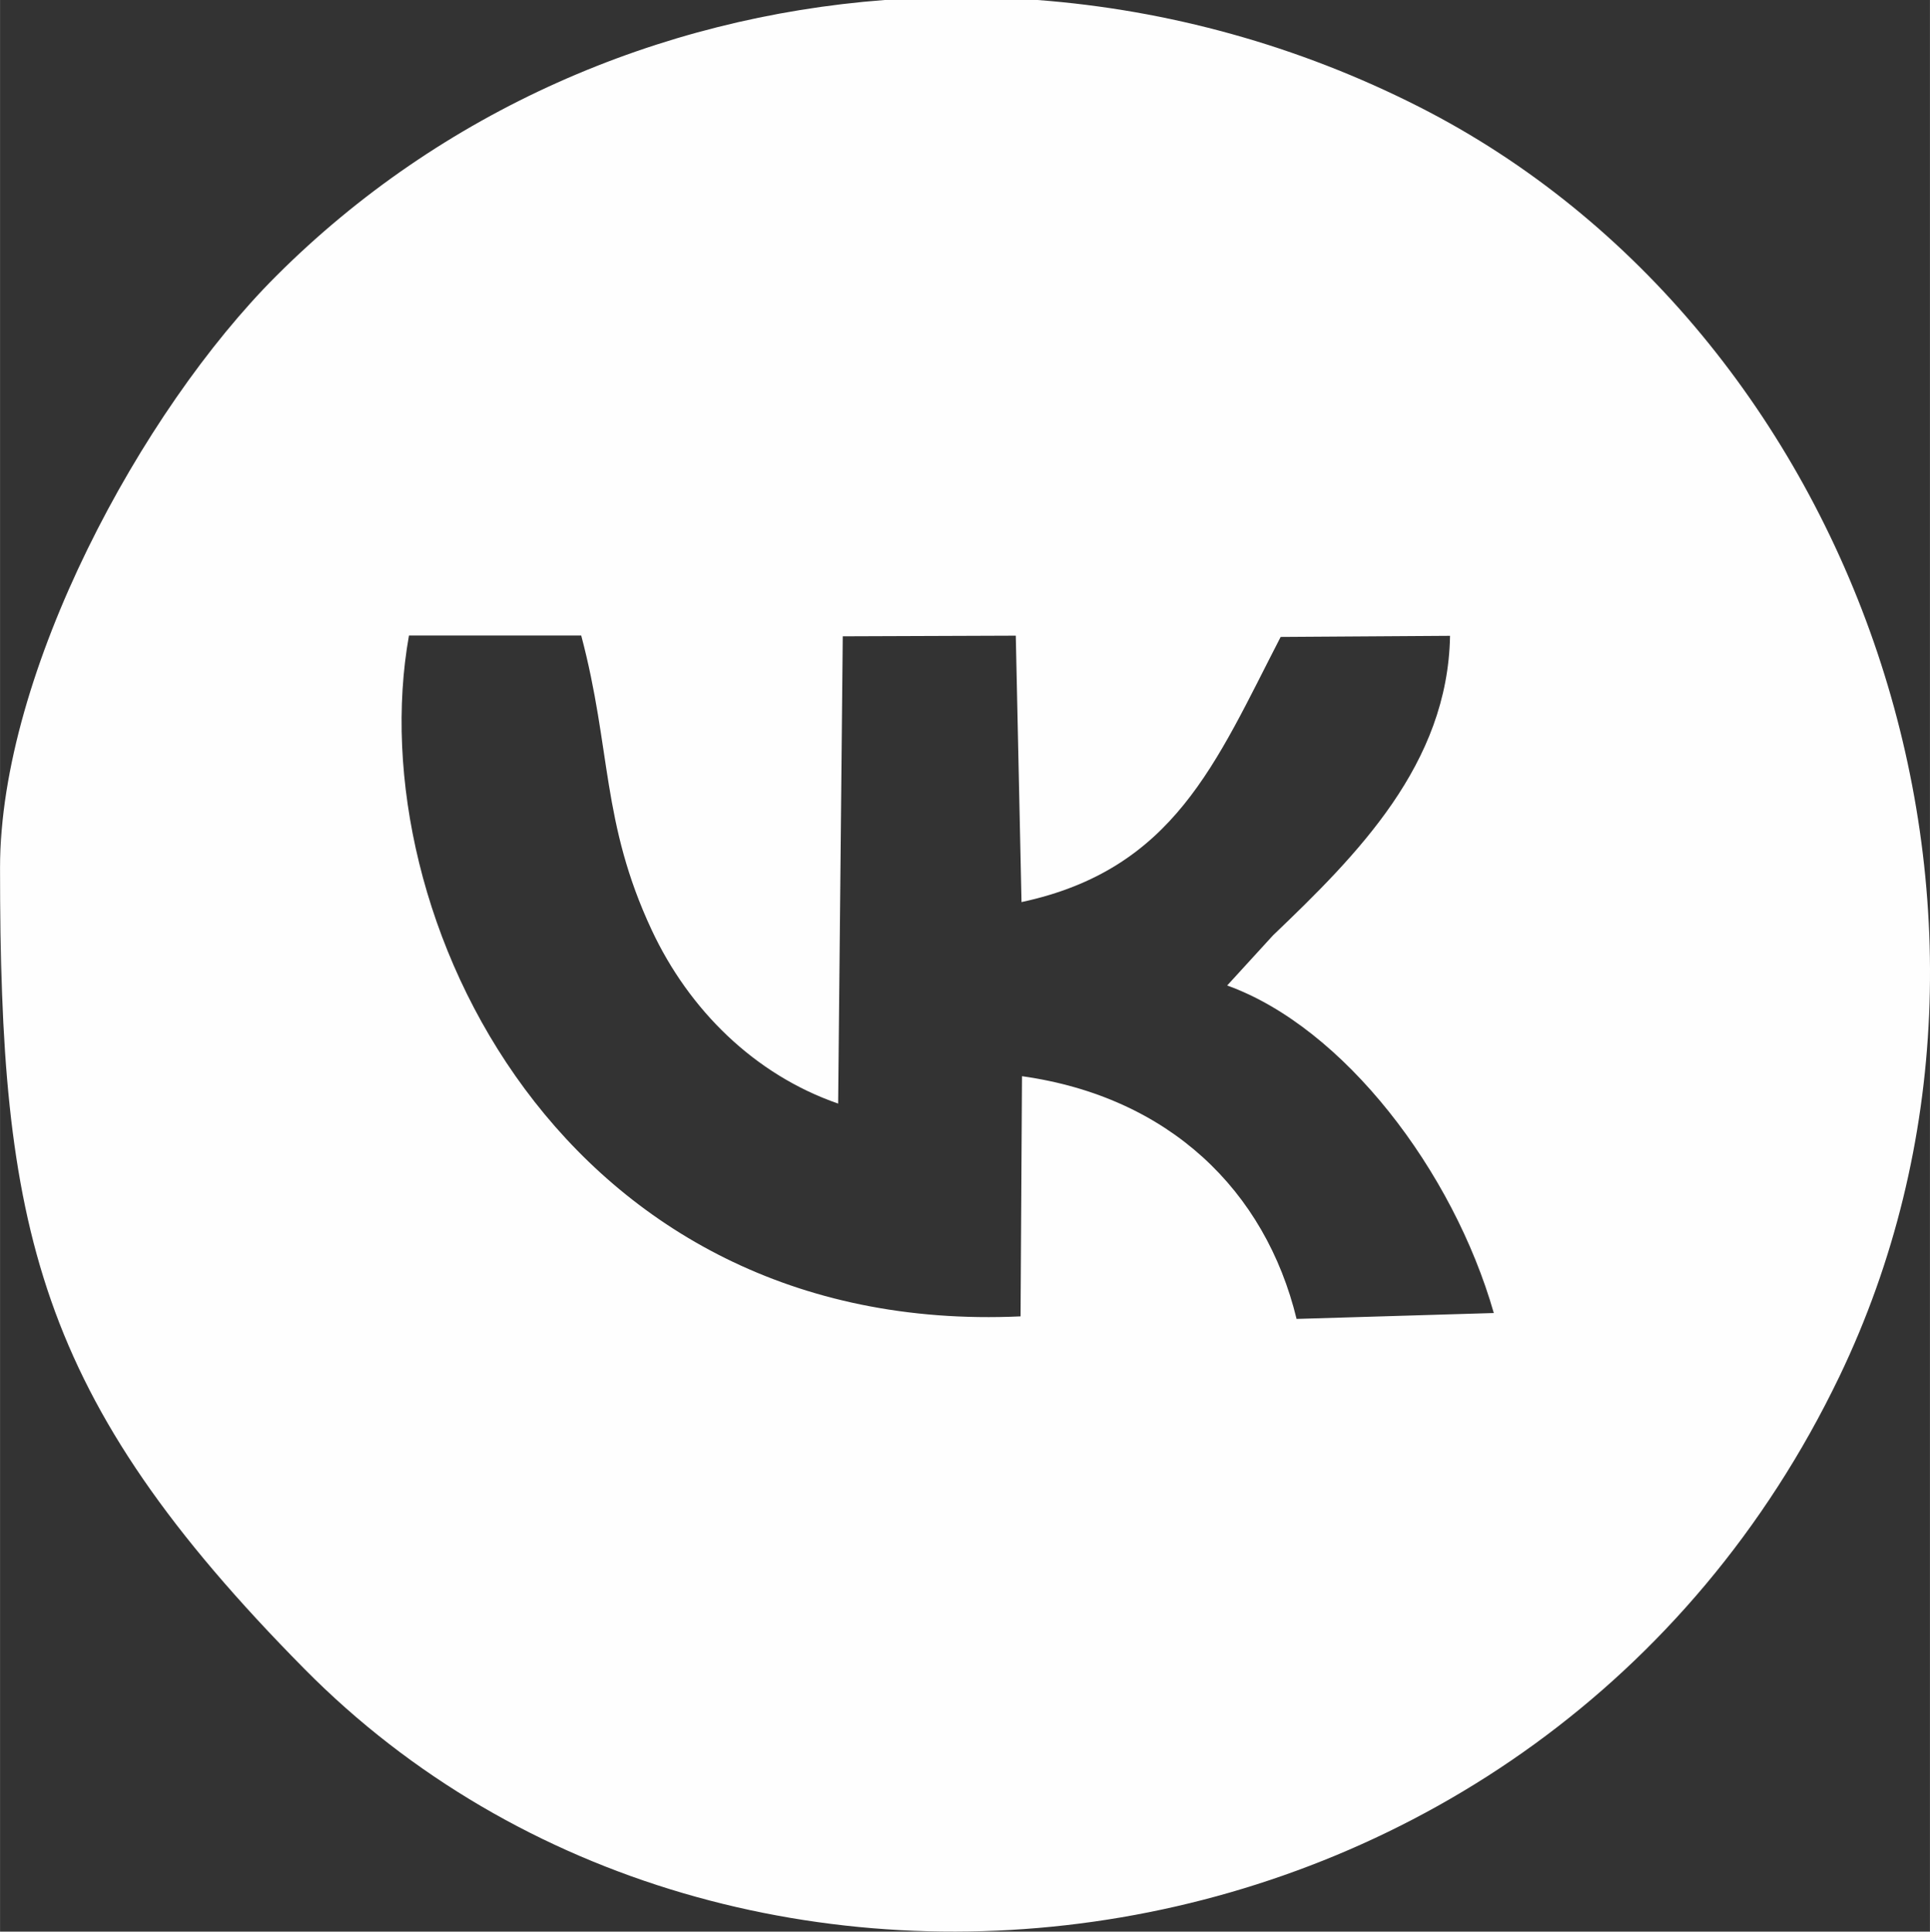
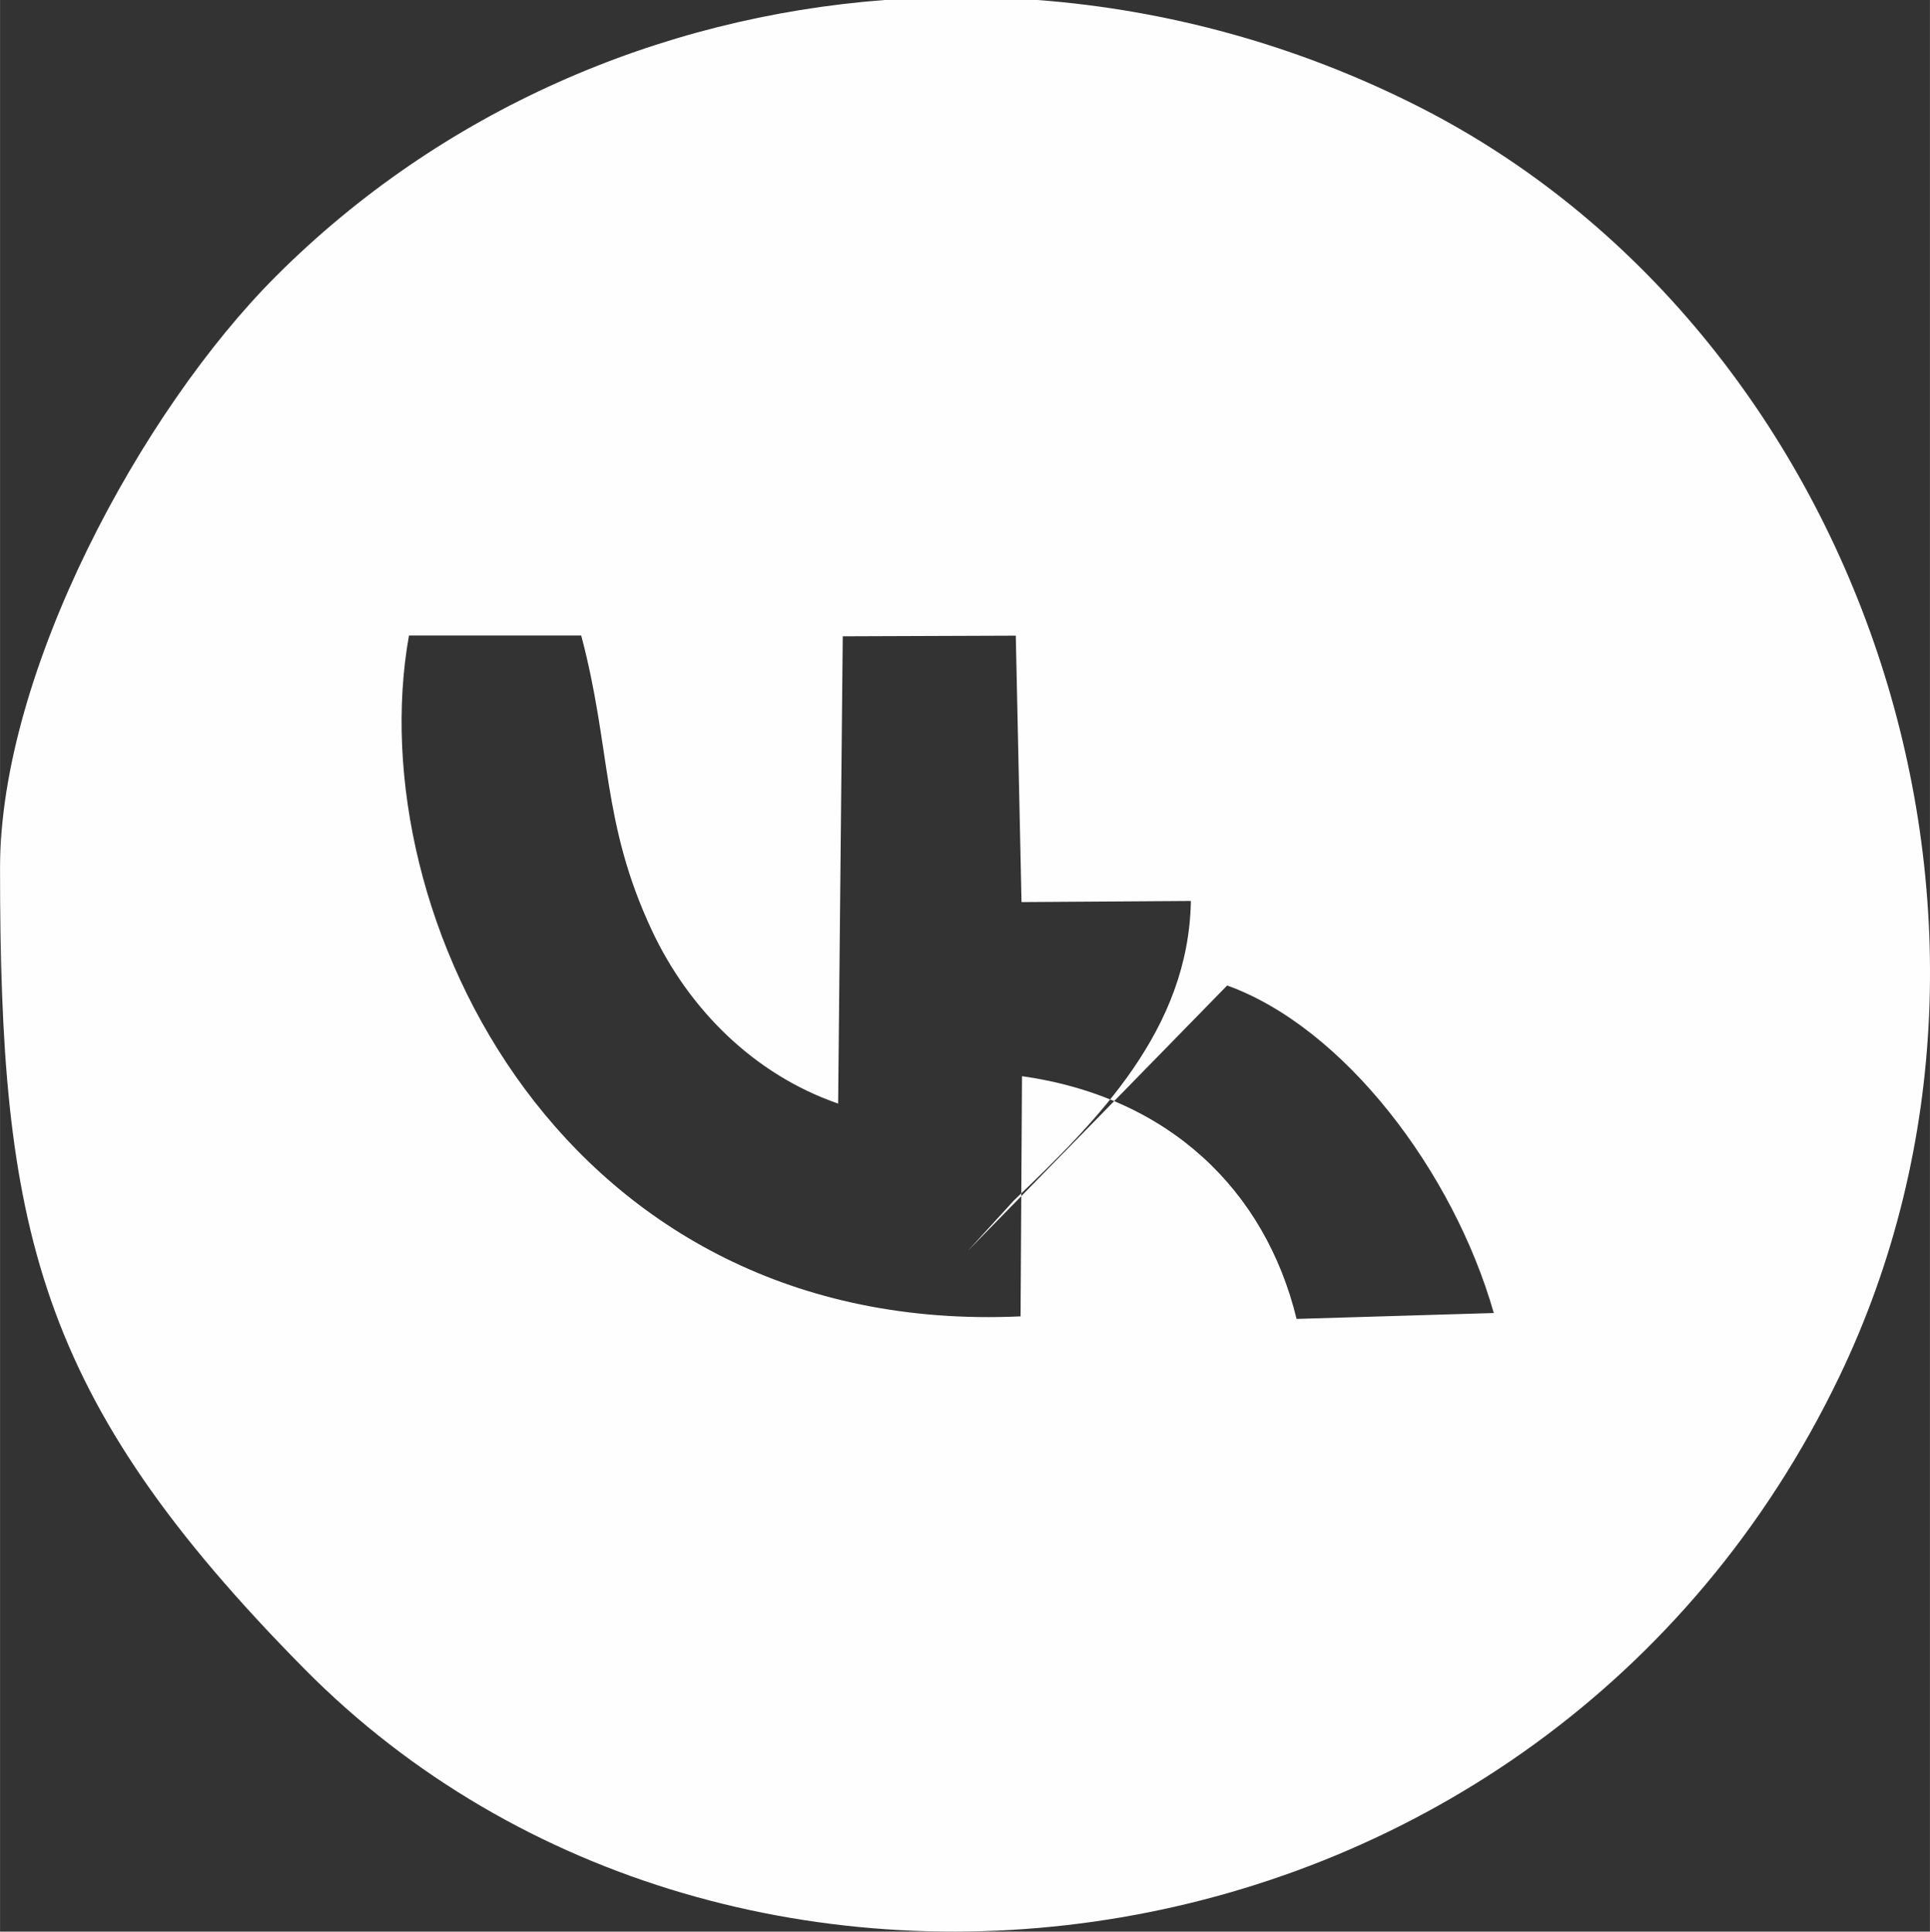
<svg xmlns="http://www.w3.org/2000/svg" xml:space="preserve" width="26.306mm" height="26.333mm" style="shape-rendering:geometricPrecision; text-rendering:geometricPrecision; image-rendering:optimizeQuality; fill-rule:evenodd; clip-rule:evenodd" viewBox="0 0 121.24 121.37">
  <rect x="0" y="0" width="121.24" height="121.37" fill="#333333" stroke="none" />
  <defs>
    <style type="text/css">  .fil0 {fill:#FEFEFE}  </style>
  </defs>
  <g id="Слой_x0020_1">
-     <path class="fil0" d="M77.09 61.92c7.32,2.64 14.19,11.64 16.75,20.58l-12.39 0.37c-1.96,-8.06 -8,-13.95 -17.25,-15.25l-0.09 15.09c-28.68,1.31 -41.57,-25.16 -38.42,-42.78l10.82 0c1.9,7.16 1.26,11.73 4.43,18.51 2.34,5 6.45,9.08 11.71,10.9l0.29 -29.36 10.87 -0.04 0.36 16.74c9.6,-2.06 12.2,-8.76 16.28,-16.66l10.64 -0.07c-0.14,8.06 -5.8,13.73 -11.12,18.82l-2.88 3.15zm-21.52 -61.92l9.61 0c8.18,0.62 16.34,2.84 23.98,6.72 27.61,14.03 40.32,50.78 26.39,79.77 -18.68,38.87 -69.49,45.62 -96.42,18.38 -16.96,-17.16 -19.13,-27.81 -19.13,-50.35 0,-12.27 8.87,-28.71 17.35,-37.18 10.35,-10.35 24,-16.26 38.22,-17.34z" />
+     <path class="fil0" d="M77.09 61.92c7.32,2.64 14.19,11.64 16.75,20.58l-12.39 0.37c-1.96,-8.06 -8,-13.95 -17.25,-15.25l-0.09 15.09c-28.68,1.31 -41.57,-25.16 -38.42,-42.78l10.82 0c1.9,7.16 1.26,11.73 4.43,18.51 2.34,5 6.45,9.08 11.71,10.9l0.29 -29.36 10.87 -0.04 0.36 16.74l10.64 -0.07c-0.14,8.06 -5.8,13.73 -11.12,18.82l-2.88 3.15zm-21.52 -61.92l9.61 0c8.18,0.62 16.34,2.84 23.98,6.72 27.61,14.03 40.32,50.78 26.39,79.77 -18.68,38.87 -69.49,45.62 -96.42,18.38 -16.96,-17.16 -19.13,-27.81 -19.13,-50.35 0,-12.27 8.87,-28.71 17.35,-37.18 10.35,-10.35 24,-16.26 38.22,-17.34z" />
  </g>
</svg>